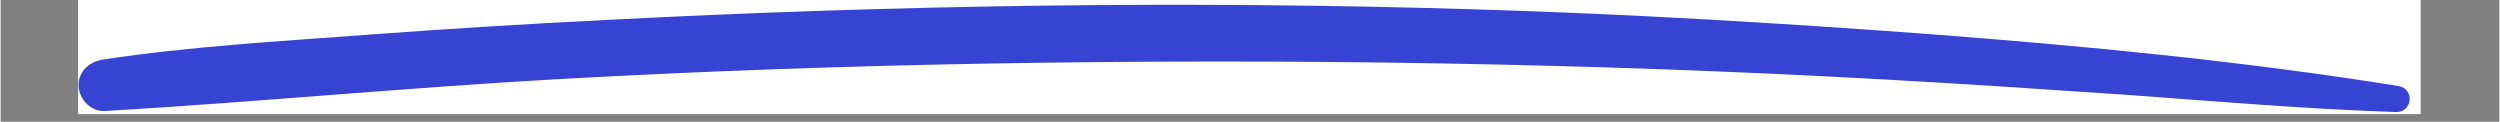
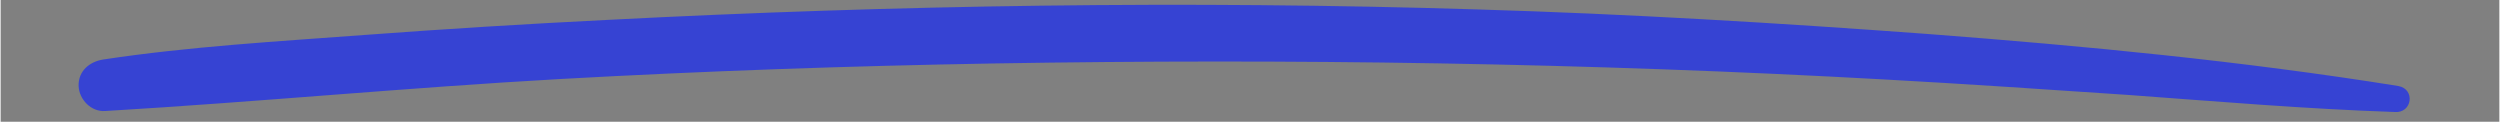
<svg xmlns="http://www.w3.org/2000/svg" width="308" zoomAndPan="magnify" viewBox="0 0 230.88 11.25" height="15" preserveAspectRatio="xMidYMid meet" version="1.2">
  <rect x="0" y="0" width="230.88" height="11.25" fill="#808080" stroke="none" />
  <defs>
    <clipPath id="1f9923dd80">
-       <path d="M 7.16 0 L 223.609 0 L 223.609 10.547 L 7.16 10.547 Z M 7.16 0 " />
-     </clipPath>
+       </clipPath>
    <clipPath id="937d0b8afb">
      <path d="M 7.16 0 L 223 0 L 223 10.547 L 7.16 10.547 Z M 7.16 0 " />
    </clipPath>
  </defs>
  <g id="9a7cbb2d4c">
    <g clip-rule="nonzero" clip-path="url(#1f9923dd80)">
-       <path style=" stroke:none;fill-rule:nonzero;fill:#ffffff;fill-opacity:1;" d="M 7.16 0 L 223.723 0 L 223.723 10.547 L 7.16 10.547 Z M 7.16 0 " />
+       <path style=" stroke:none;fill-rule:nonzero;fill:#ffffff;fill-opacity:1;" d="M 7.16 0 L 223.723 10.547 L 7.16 10.547 Z M 7.16 0 " />
    </g>
    <g clip-rule="nonzero" clip-path="url(#937d0b8afb)">
      <path style=" stroke:none;fill-rule:nonzero;fill:#3643d3;fill-opacity:1;" d="M 221.531 7.945 C 207.105 5.633 192.586 4.246 178.02 3.137 C 164.191 2.117 150.32 1.285 136.449 0.871 C 109.629 0.039 82.809 0.453 56.035 1.84 C 48.59 2.211 41.098 2.672 33.656 3.227 C 25.609 3.828 17.469 4.293 9.516 5.492 C 8.223 5.68 7.16 6.559 7.203 7.945 C 7.25 9.191 8.359 10.348 9.656 10.258 C 23.715 9.426 37.723 8.082 51.781 7.297 C 65.098 6.559 78.414 6.094 91.781 5.863 C 119.199 5.402 146.715 5.816 174.09 7.344 C 181.625 7.758 189.117 8.27 196.652 8.777 C 204.84 9.379 213.023 10.07 221.207 10.348 C 222.828 10.488 223.148 8.223 221.531 7.945 Z M 221.531 7.945 " />
    </g>
  </g>
</svg>